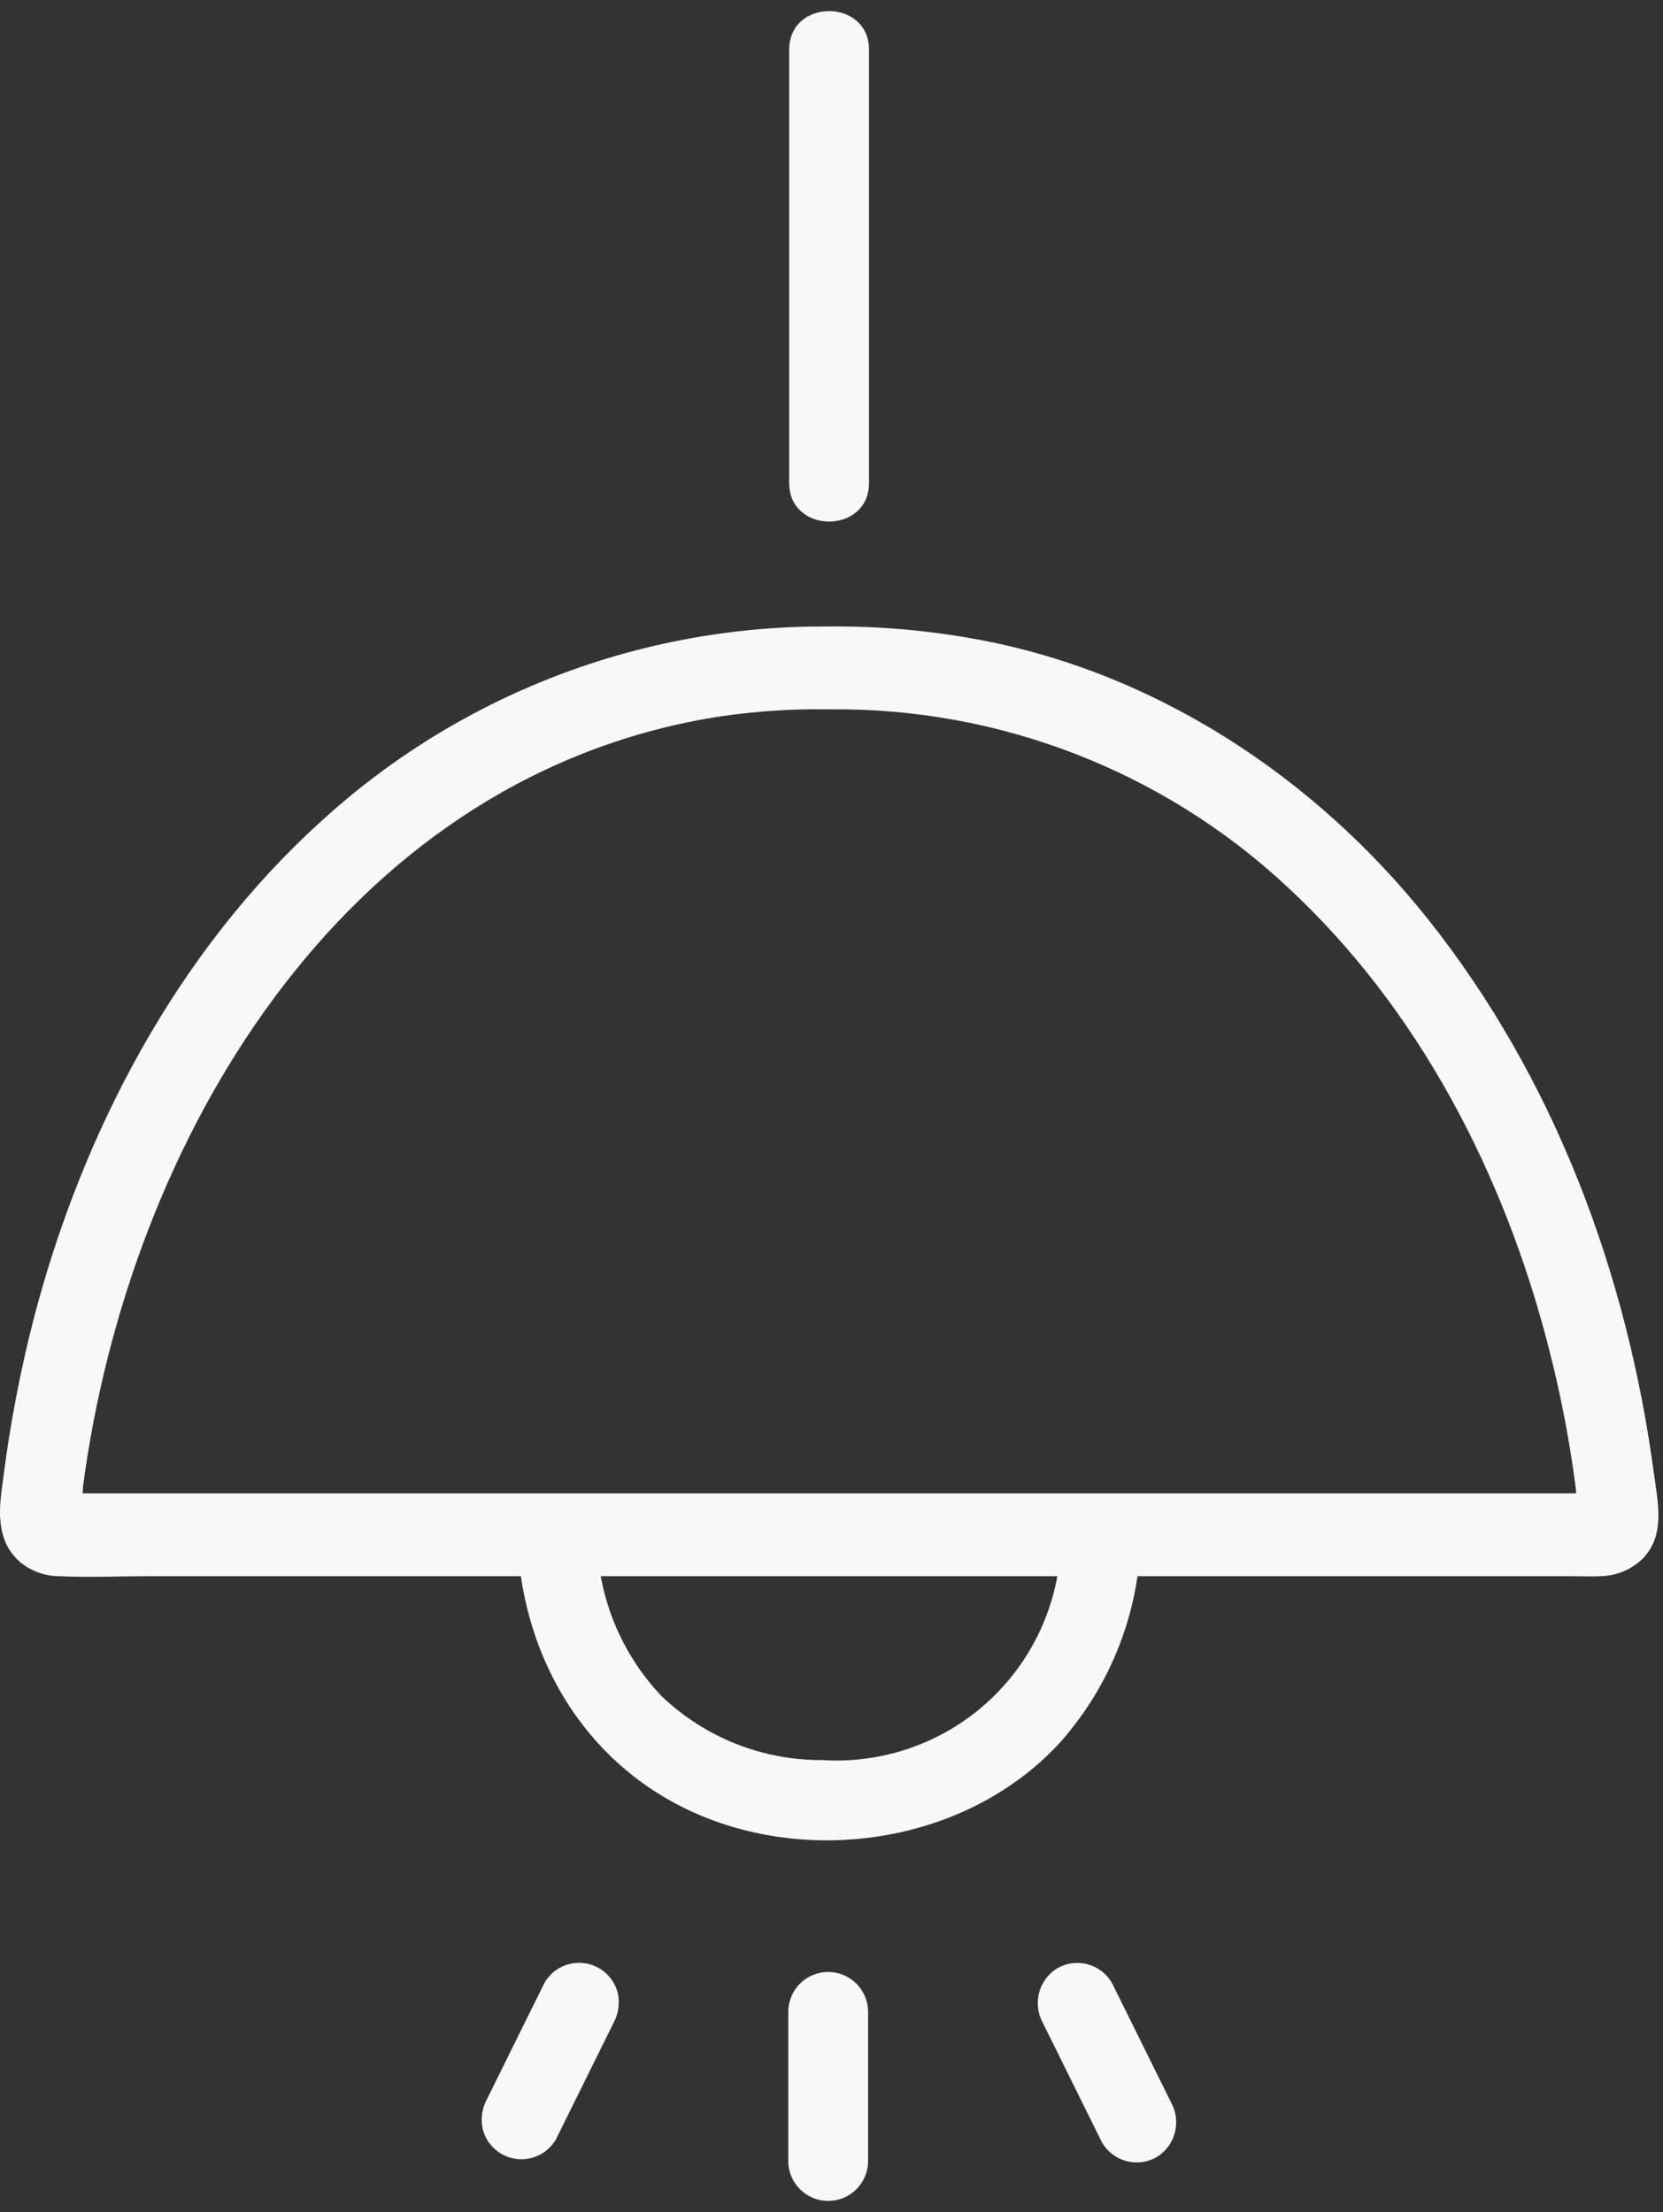
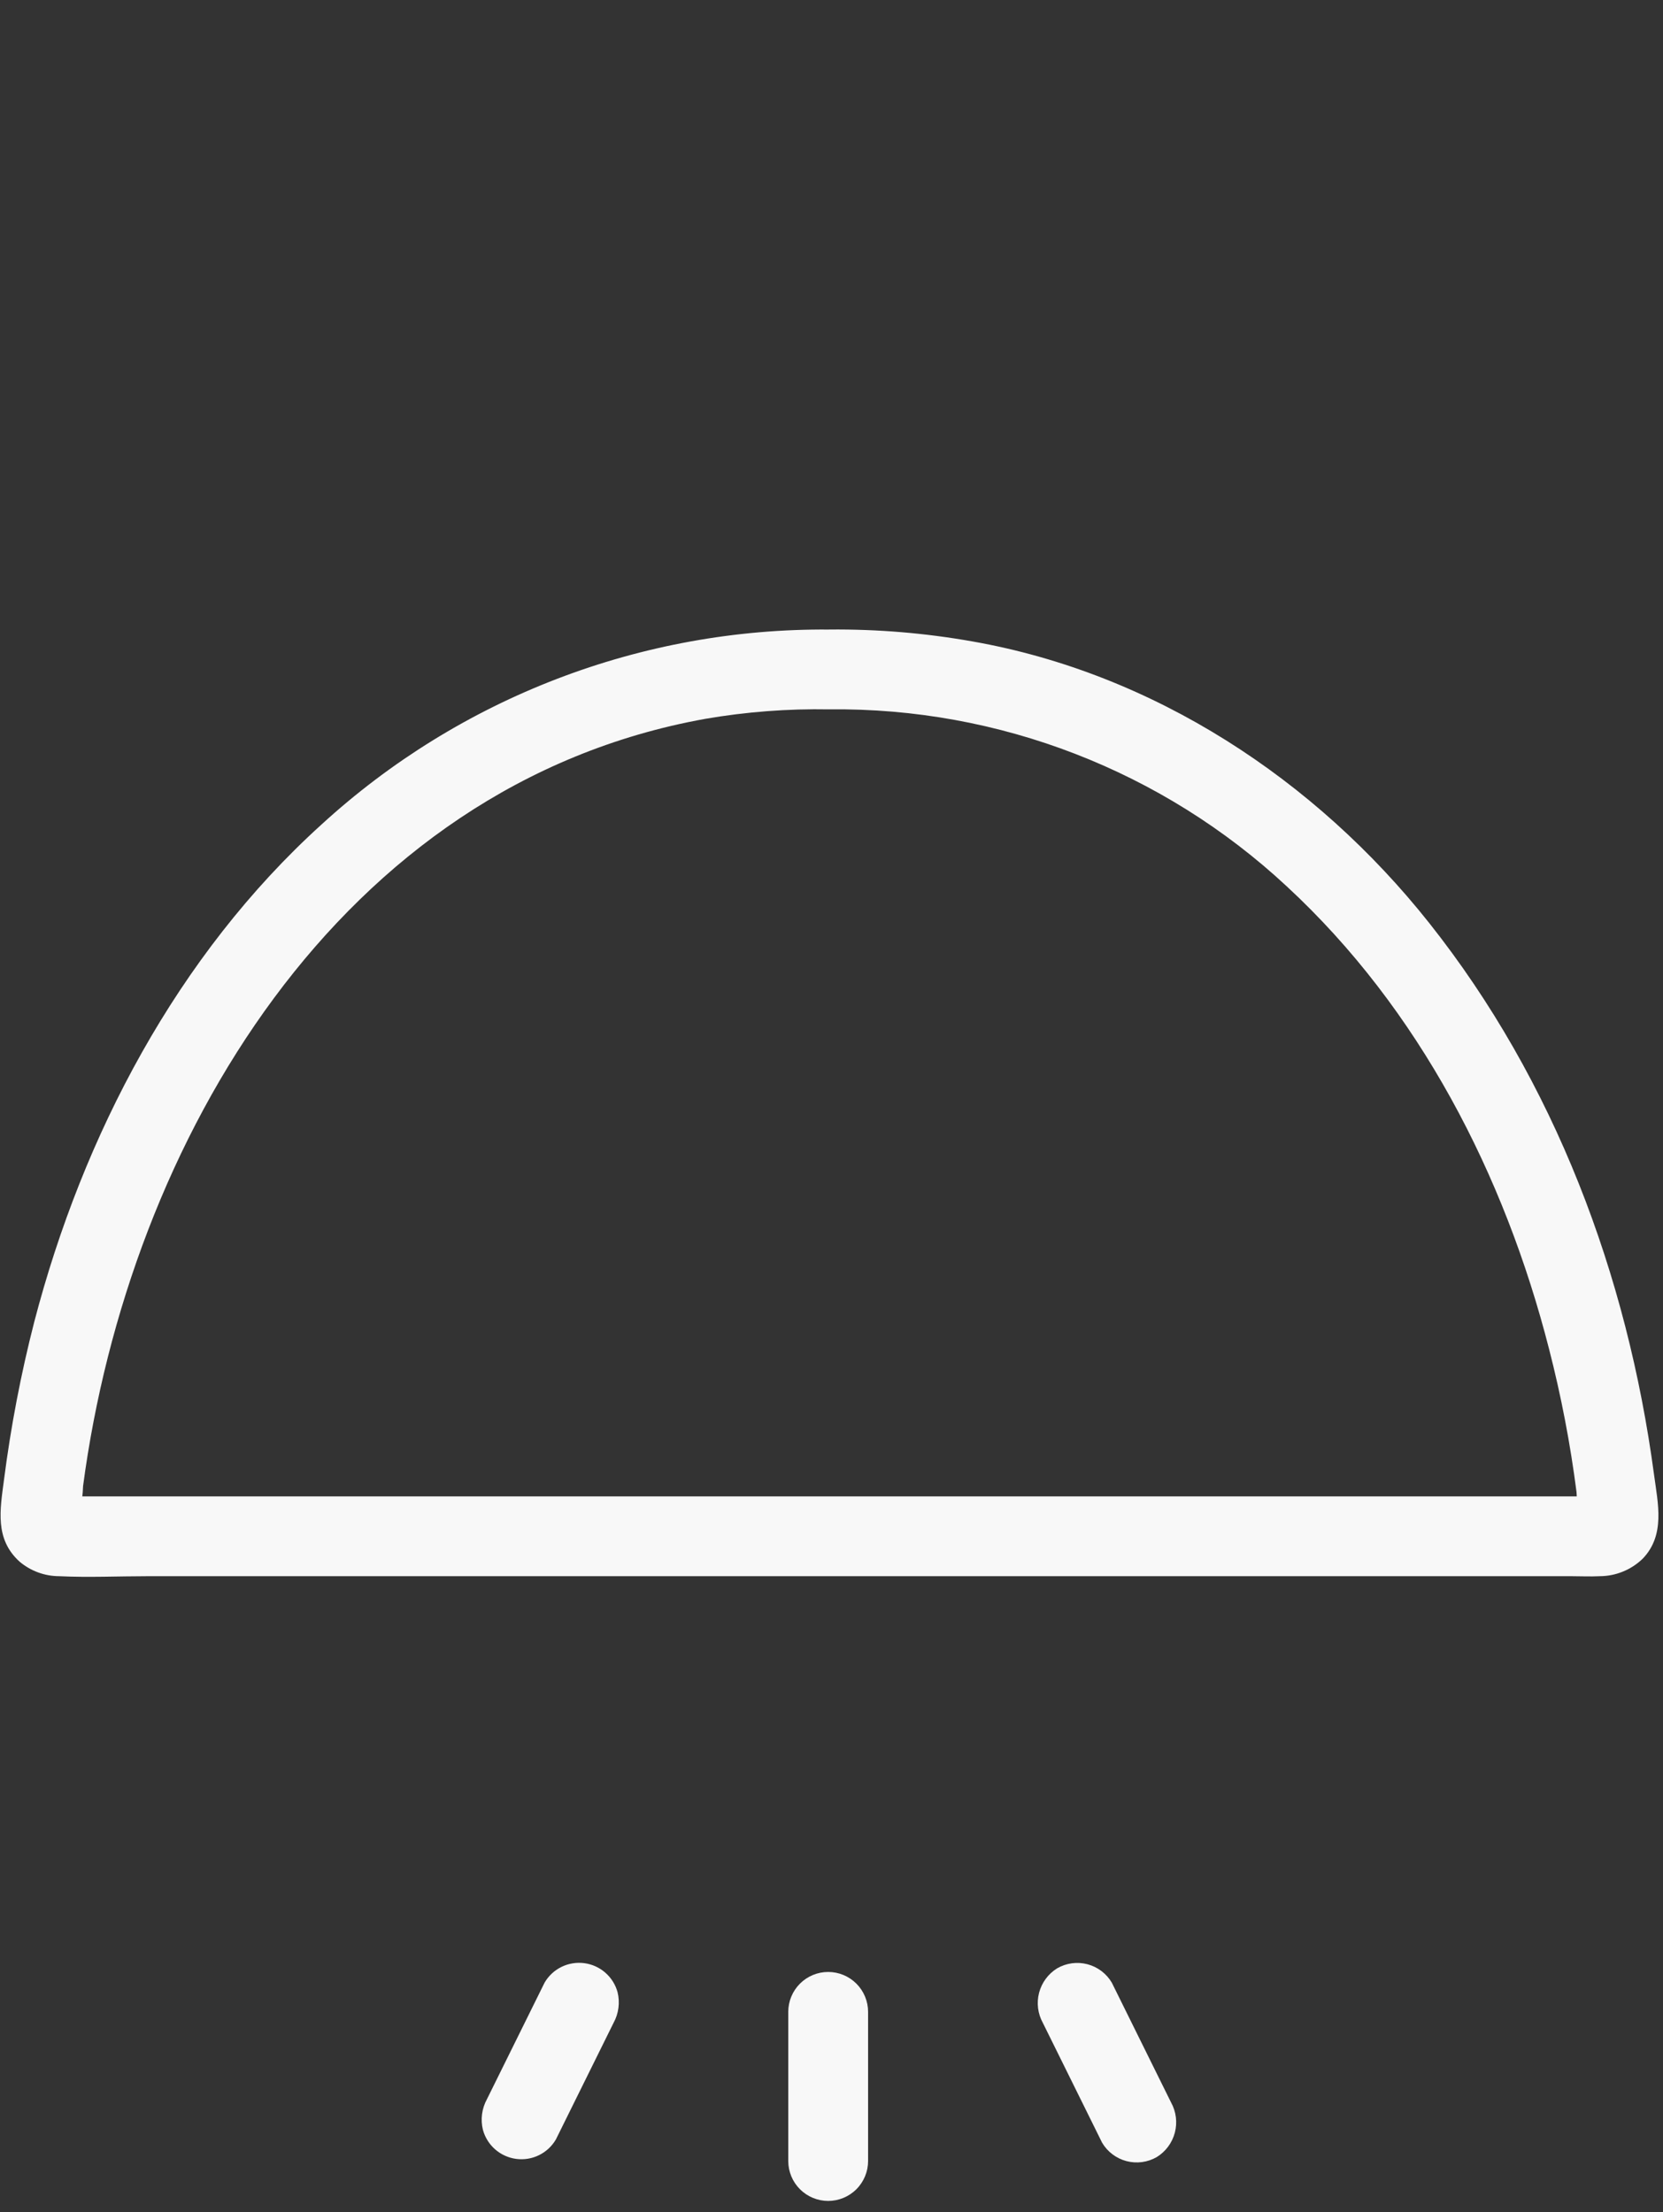
<svg xmlns="http://www.w3.org/2000/svg" width="100" height="133" viewBox="0 0 100 133" fill="none">
  <rect x="0" y="0" width="100" height="133" fill="#333333" stroke="none" />
-   <path d="M47.455 2.985V29.041C47.455 32.13 52.255 32.135 52.255 29.041V2.985C52.255 -0.103 47.455 -0.108 47.455 2.985Z" fill="#F8F8F8" />
  <path d="M47.4 120.967V129.934C47.4 130.57 47.653 131.181 48.103 131.631C48.553 132.081 49.163 132.334 49.8 132.334C50.436 132.334 51.047 132.081 51.497 131.631C51.947 131.181 52.2 130.57 52.2 129.934V120.967C52.2 120.33 51.947 119.72 51.497 119.27C51.047 118.82 50.436 118.567 49.8 118.567C49.163 118.567 48.553 118.82 48.103 119.27C47.653 119.72 47.4 120.33 47.4 120.967Z" fill="#F8F8F8" />
  <path d="M32.748 119.208L29.282 126.215C28.972 126.779 28.885 127.439 29.04 128.064C29.165 128.519 29.422 128.928 29.778 129.238C30.134 129.548 30.574 129.746 31.043 129.808C31.511 129.869 31.987 129.791 32.411 129.583C32.836 129.374 33.189 129.046 33.427 128.638L36.893 121.631C37.203 121.067 37.289 120.407 37.135 119.782C37.01 119.326 36.753 118.918 36.397 118.608C36.04 118.297 35.6 118.099 35.132 118.038C34.663 117.977 34.187 118.055 33.763 118.263C33.339 118.471 32.986 118.8 32.748 119.208Z" fill="#F8F8F8" />
  <path d="M62.71 121.631L66.274 128.837C66.598 129.383 67.125 129.78 67.739 129.941C68.354 130.102 69.007 130.015 69.558 129.698C70.096 129.366 70.486 128.84 70.646 128.228C70.806 127.617 70.725 126.967 70.419 126.414L66.854 119.208C66.53 118.661 66.004 118.264 65.389 118.103C64.775 117.942 64.122 118.03 63.571 118.347C63.033 118.679 62.644 119.205 62.483 119.816C62.323 120.428 62.404 121.078 62.71 121.631Z" fill="#F8F8F8" />
  <path d="M49.872 37.853C38.572 37.759 27.657 41.951 19.324 49.583C10.664 57.432 4.982 68.266 2.059 79.483C1.257 82.609 0.649 85.782 0.239 88.983C0.002 90.783 -0.324 92.543 1.182 93.901C1.847 94.461 2.688 94.769 3.557 94.771C5.327 94.856 7.121 94.771 8.891 94.771H94.491C95.058 94.771 95.633 94.8 96.199 94.771C97.166 94.766 98.094 94.386 98.787 93.711C100.146 92.287 99.695 90.411 99.461 88.664C97.852 76.664 93.496 65.016 85.932 55.485C79.097 46.873 69.38 40.485 58.474 38.567C55.636 38.063 52.757 37.824 49.874 37.851C46.787 37.882 46.774 42.682 49.874 42.651C60.067 42.537 69.913 46.347 77.374 53.292C85.354 60.673 90.474 70.655 93.147 81.105C93.876 83.937 94.428 86.811 94.8 89.712C94.813 90.081 94.856 90.449 94.928 90.812L94.968 91.18C96.443 90.374 96.88 89.971 96.28 89.972C96.256 89.965 96.226 89.978 96.201 89.972C96.002 89.951 95.801 89.951 95.601 89.972H4.075C3.903 89.955 3.729 89.955 3.557 89.972C3.529 89.978 3.493 89.964 3.465 89.972C4.371 91.453 4.823 91.733 4.822 90.812C4.92 90.329 4.978 89.84 4.996 89.348C7.743 68.633 20.408 47.188 42.396 43.224C44.867 42.798 47.373 42.606 49.88 42.652C52.961 42.684 52.964 37.884 49.872 37.853Z" fill="#F8F8F8" />
-   <path d="M49.837 37.671C38.538 37.577 27.622 41.769 19.289 49.401C10.629 57.25 4.947 68.084 2.024 79.301C1.222 82.427 0.614 85.6 0.204 88.801C-0.033 90.601 -0.359 92.361 1.147 93.719C1.812 94.279 2.653 94.587 3.522 94.589C5.292 94.674 7.086 94.589 8.856 94.589H94.456C95.023 94.589 95.598 94.618 96.164 94.589C97.132 94.584 98.059 94.204 98.752 93.529C100.111 92.105 99.66 90.229 99.426 88.482C97.817 76.482 93.461 64.834 85.897 55.303C79.062 46.691 69.345 40.303 58.439 38.385C55.601 37.881 52.722 37.642 49.839 37.669C46.752 37.7 46.739 42.5 49.839 42.469C60.032 42.355 69.878 46.165 77.339 53.11C85.319 60.491 90.439 70.473 93.112 80.923C93.841 83.755 94.393 86.629 94.765 89.53C94.778 89.899 94.821 90.267 94.893 90.63L94.933 90.998C96.408 90.192 96.845 89.789 96.245 89.79C96.221 89.783 96.191 89.796 96.166 89.79C95.967 89.769 95.766 89.769 95.566 89.79H4.04C3.868 89.773 3.694 89.773 3.522 89.79C3.494 89.796 3.458 89.782 3.43 89.79C4.336 91.271 4.789 91.551 4.787 90.63C4.885 90.147 4.943 89.658 4.961 89.166C7.708 68.451 20.373 47.006 42.361 43.042C44.832 42.616 47.338 42.425 49.845 42.47C52.926 42.502 52.929 37.702 49.837 37.671Z" fill="#F8F8F8" />
-   <path d="M63.8 92.367C63.798 94.21 63.419 96.033 62.686 97.724C61.953 99.415 60.881 100.938 59.537 102.199C58.193 103.461 56.605 104.433 54.871 105.057C53.136 105.681 51.293 105.943 49.453 105.828C45.848 105.849 42.376 104.467 39.773 101.973C37.311 99.377 35.927 95.944 35.9 92.367C35.789 89.287 30.988 89.272 31.1 92.367C31.377 100.077 35.656 106.861 43.04 109.512C50.095 112.043 58.695 110.328 63.787 104.72C66.804 101.302 68.51 96.925 68.6 92.367C68.729 89.278 63.929 89.284 63.8 92.367Z" fill="#F8F8F8" />
</svg>